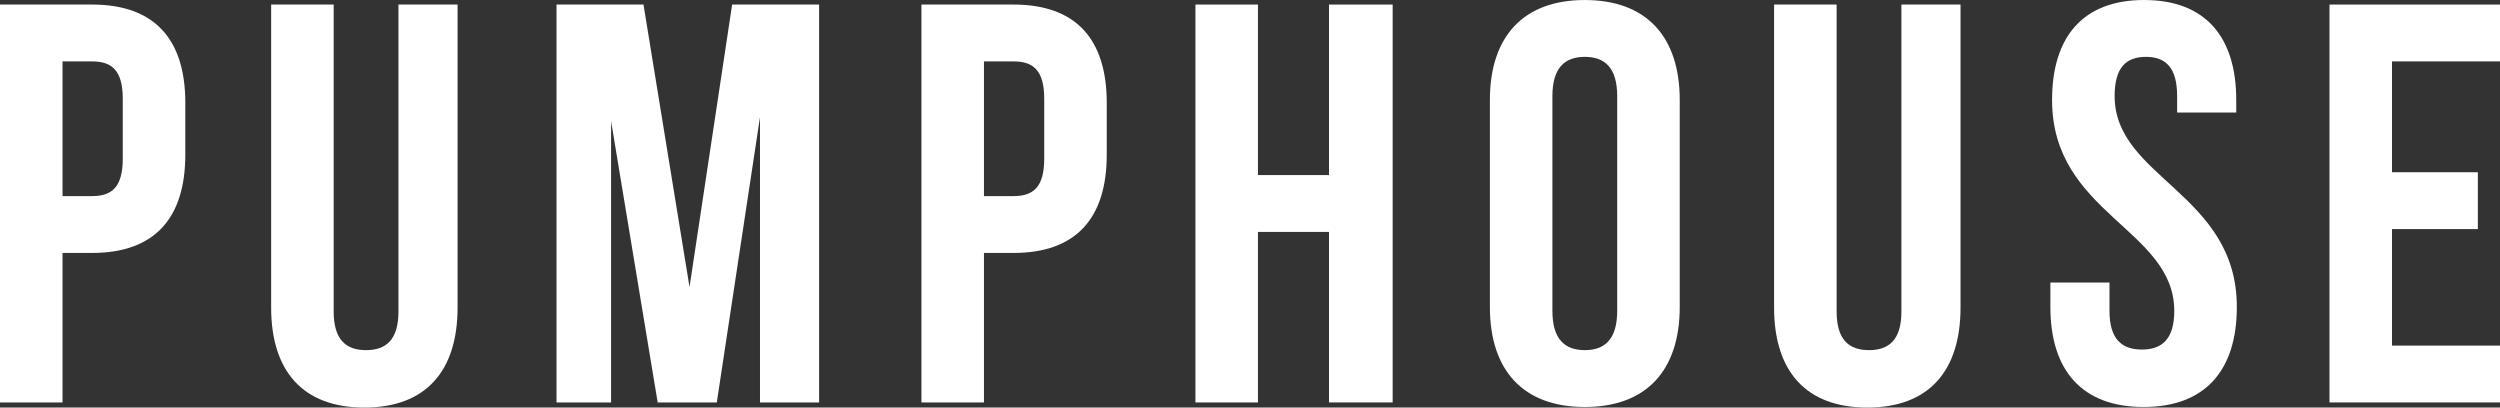
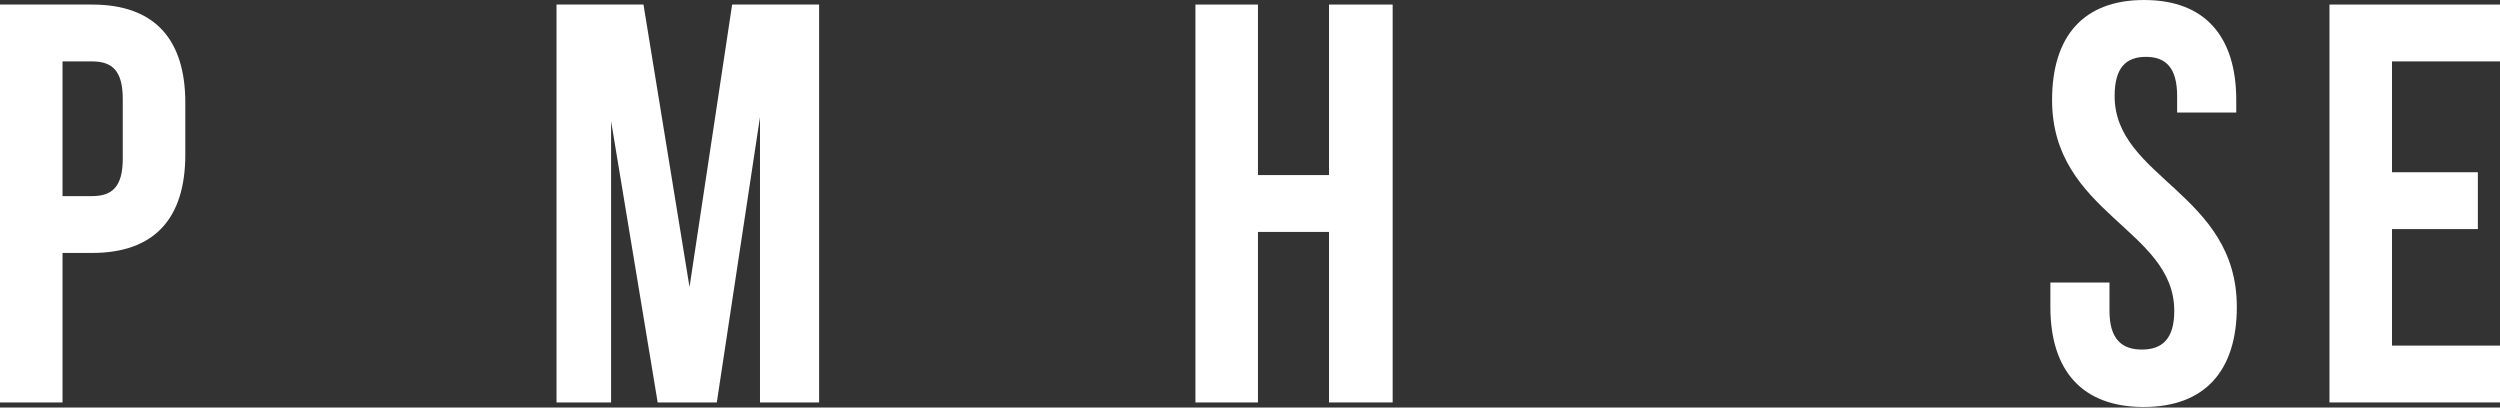
<svg xmlns="http://www.w3.org/2000/svg" id="Layer_2" data-name="Layer 2" viewBox="0 0 1557.45 253.9">
  <rect x="0" y="0" width="1557.45" height="253.9" fill="#333333" stroke="none" />
  <defs>
    <style>      .cls-1 {        fill: #fff;      }    </style>
  </defs>
  <g id="Layer_1-2" data-name="Layer 1-2">
    <g>
      <path class="cls-1" d="m115.44,64.1v32.22c0,39.66-19.12,61.26-58.08,61.26h-18.41v93.13H0V2.84h57.37c38.95,0,58.08,21.6,58.08,61.26h0Zm-76.49-25.85v83.92h18.41c12.39,0,19.12-5.66,19.12-23.37v-37.18c0-17.71-6.73-23.37-19.12-23.37,0,0-18.41,0-18.41,0Z" />
-       <path class="cls-1" d="m207.87,2.84v191.21c0,17.71,7.79,24.08,20.18,24.08s20.18-6.37,20.18-24.08V2.84h36.83v188.74c0,39.66-19.83,62.32-58.07,62.32s-58.07-22.66-58.07-62.32V2.84h38.95Z" />
      <path class="cls-1" d="m429.56,178.83L456.11,2.84h54.18v247.87h-36.83V72.96l-26.91,177.76h-36.83l-29.03-175.28v175.28h-33.99V2.84h54.18l28.68,175.99h0Z" />
-       <path class="cls-1" d="m689.48,64.1v32.22c0,39.66-19.12,61.26-58.07,61.26h-18.42v93.13h-38.95V2.84h57.37c38.95,0,58.07,21.6,58.07,61.26Zm-76.49-25.85v83.92h18.42c12.39,0,19.12-5.66,19.12-23.37v-37.18c0-17.71-6.73-23.37-19.12-23.37,0,0-18.42,0-18.42,0Z" />
      <path class="cls-1" d="m783.68,250.72h-38.95V2.84h38.95v106.23h44.26V2.84h39.66v247.87h-39.66v-106.23h-44.26v106.23h0Z" />
-       <path class="cls-1" d="m928.17,62.33C928.17,22.67,949.06.01,987.3.01s59.14,22.66,59.14,62.32v128.9c0,39.66-20.89,62.32-59.14,62.32s-59.13-22.66-59.13-62.32V62.33h0Zm38.95,131.37c0,17.7,7.79,24.43,20.18,24.43s20.18-6.73,20.18-24.43V59.85c0-17.7-7.78-24.43-20.18-24.43s-20.18,6.73-20.18,24.43v133.85Z" />
-       <path class="cls-1" d="m1144.18,2.84v191.21c0,17.71,7.79,24.08,20.18,24.08s20.18-6.37,20.18-24.08V2.84h36.83v188.74c0,39.66-19.83,62.32-58.08,62.32s-58.07-22.66-58.07-62.32V2.84h38.96Z" />
      <path class="cls-1" d="m1335.77.01c37.88,0,57.37,22.66,57.37,62.32v7.79h-36.83v-10.27c0-17.7-7.08-24.43-19.47-24.43s-19.47,6.73-19.47,24.43c0,50.99,76.13,60.55,76.13,131.37,0,39.66-19.83,62.32-58.08,62.32s-58.07-22.66-58.07-62.32v-15.23h36.82v17.7c0,17.7,7.79,24.08,20.18,24.08s20.18-6.38,20.18-24.08c0-50.99-76.13-60.55-76.13-131.37,0-39.66,19.47-62.32,57.37-62.32h0Z" />
      <path class="cls-1" d="m1490.17,107.3h53.48v35.41h-53.48v72.59h67.28v35.41h-106.23V2.84h106.23v35.41h-67.28v69.05Z" />
    </g>
  </g>
</svg>